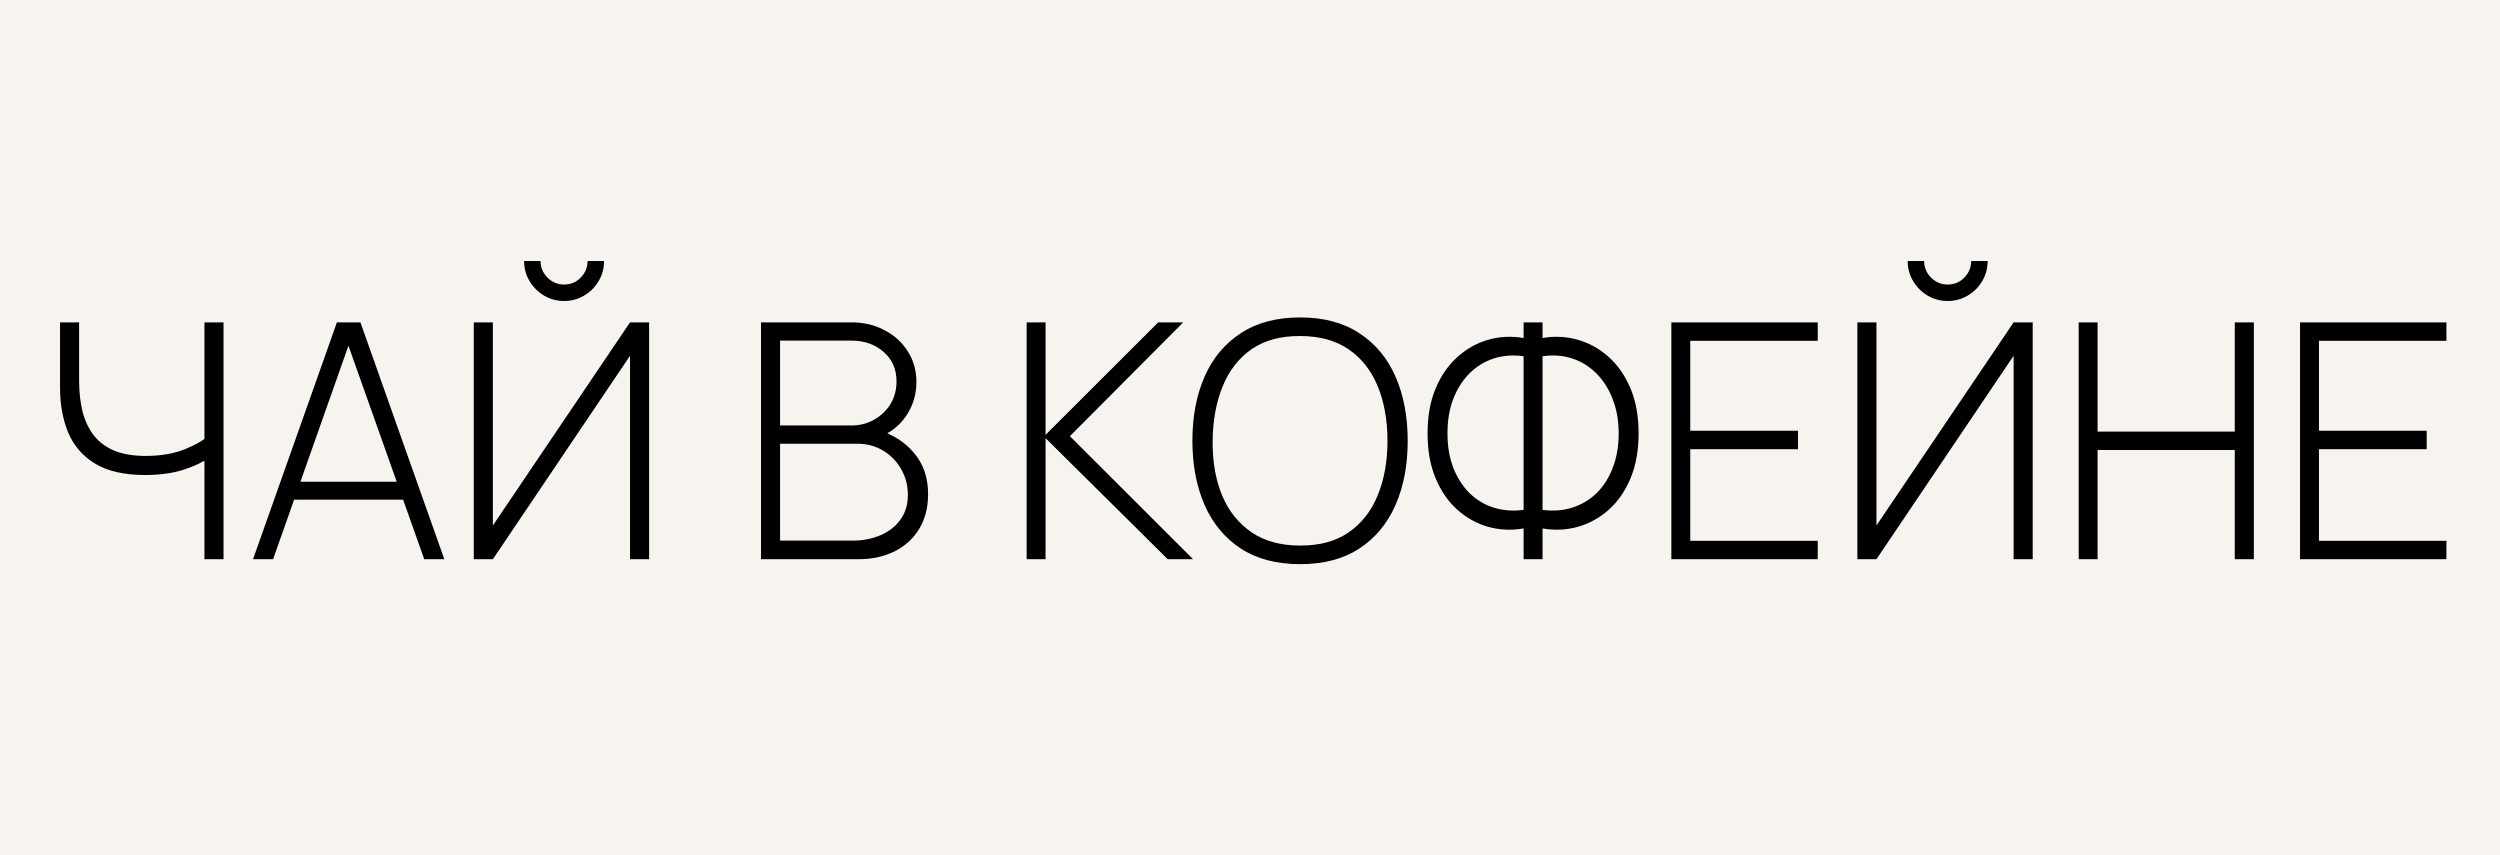
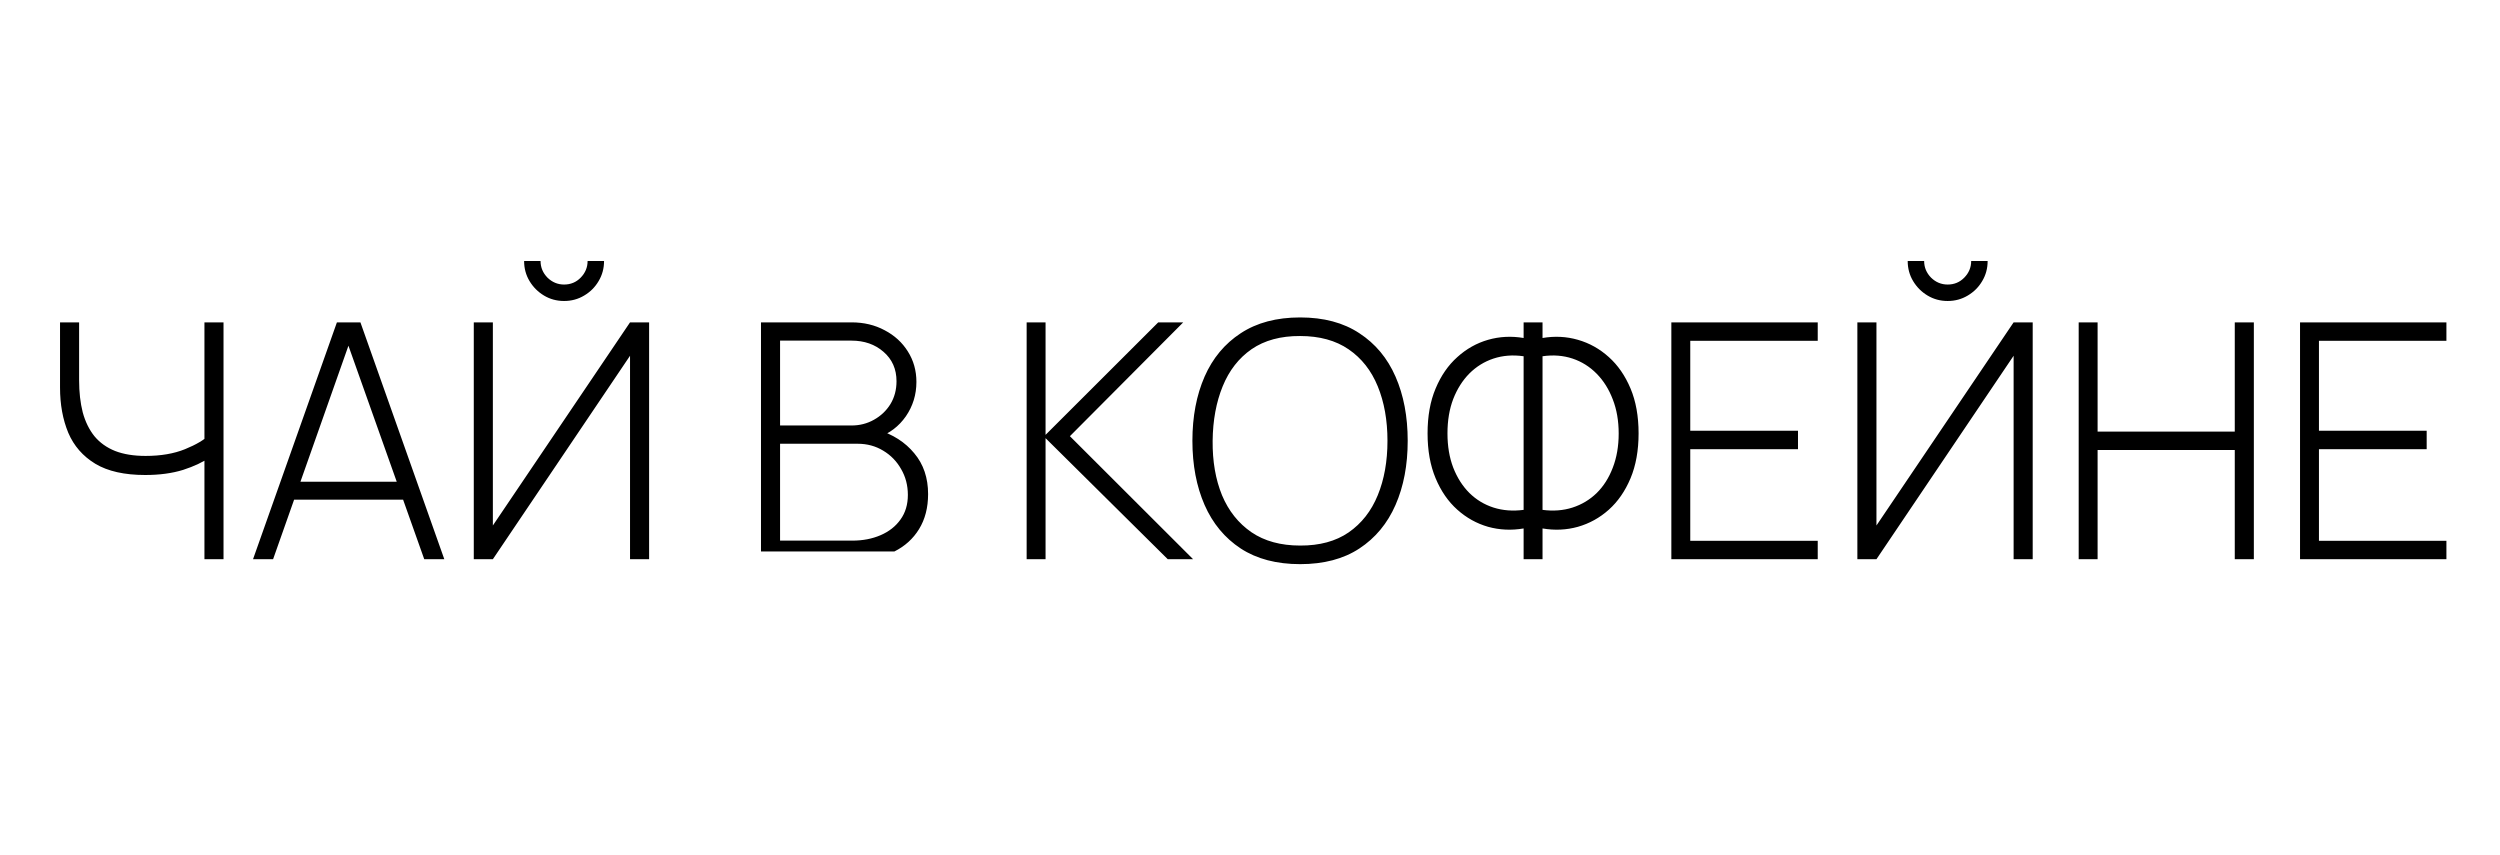
<svg xmlns="http://www.w3.org/2000/svg" width="76" height="26" viewBox="0 0 76 26" fill="none">
-   <rect width="76" height="26" fill="#F7F3EF" />
-   <path d="M6.215 17V13.56L6.42 13.88C6.183 14.043 5.898 14.178 5.565 14.285C5.232 14.388 4.848 14.44 4.415 14.44C3.785 14.44 3.28 14.327 2.9 14.1C2.52 13.87 2.245 13.555 2.075 13.155C1.908 12.752 1.825 12.293 1.825 11.78V9.8H2.405V11.56C2.405 11.923 2.442 12.248 2.515 12.535C2.592 12.818 2.71 13.06 2.87 13.26C3.033 13.457 3.243 13.607 3.5 13.71C3.757 13.81 4.065 13.86 4.425 13.86C4.888 13.86 5.288 13.792 5.625 13.655C5.962 13.518 6.212 13.37 6.375 13.21L6.215 13.795V9.8H6.795V17H6.215ZM7.692 17L10.242 9.8H10.957L13.507 17H12.897L10.447 10.1H10.737L8.302 17H7.692ZM8.747 15.19V14.645H12.447V15.19H8.747ZM14.403 17V9.8H14.983V15.975L19.153 9.8H19.733V17H19.153V10.815L14.983 17H14.403ZM17.148 9.15C16.925 9.15 16.721 9.095 16.538 8.985C16.355 8.875 16.208 8.728 16.098 8.545C15.988 8.362 15.933 8.158 15.933 7.935H16.433C16.433 8.128 16.503 8.297 16.643 8.44C16.787 8.58 16.955 8.65 17.148 8.65C17.348 8.65 17.517 8.58 17.653 8.44C17.793 8.297 17.863 8.128 17.863 7.935H18.363C18.363 8.158 18.308 8.362 18.198 8.545C18.091 8.728 17.945 8.875 17.758 8.985C17.575 9.095 17.372 9.15 17.148 9.15ZM23.134 17V9.8H25.889C26.262 9.8 26.597 9.88 26.894 10.04C27.194 10.197 27.429 10.412 27.599 10.685C27.772 10.958 27.859 11.267 27.859 11.61C27.859 11.997 27.752 12.345 27.539 12.655C27.325 12.962 27.042 13.177 26.689 13.3L26.669 13.06C27.142 13.203 27.517 13.443 27.794 13.78C28.074 14.113 28.214 14.527 28.214 15.02C28.214 15.433 28.122 15.788 27.939 16.085C27.759 16.378 27.509 16.605 27.189 16.765C26.869 16.922 26.505 17 26.099 17H23.134ZM23.714 16.435H25.909C26.229 16.435 26.515 16.38 26.769 16.27C27.025 16.16 27.227 16.002 27.374 15.795C27.524 15.588 27.599 15.338 27.599 15.045C27.599 14.755 27.53 14.493 27.394 14.26C27.26 14.023 27.079 13.837 26.849 13.7C26.619 13.56 26.36 13.49 26.074 13.49H23.714V16.435ZM23.714 12.935H25.884C26.134 12.935 26.362 12.877 26.569 12.76C26.779 12.643 26.945 12.485 27.069 12.285C27.192 12.082 27.254 11.85 27.254 11.59C27.254 11.22 27.122 10.922 26.859 10.695C26.599 10.468 26.274 10.355 25.884 10.355H23.714V12.935ZM31.21 17V9.8H31.785V13.22L35.21 9.8H35.97L32.525 13.26L36.27 17H35.5L31.785 13.32V17H31.21ZM39.524 17.15C38.808 17.15 38.206 16.992 37.719 16.675C37.233 16.355 36.866 15.913 36.619 15.35C36.373 14.787 36.249 14.137 36.249 13.4C36.249 12.663 36.373 12.013 36.619 11.45C36.866 10.887 37.233 10.447 37.719 10.13C38.206 9.81 38.808 9.65 39.524 9.65C40.241 9.65 40.841 9.81 41.324 10.13C41.811 10.447 42.178 10.887 42.424 11.45C42.671 12.013 42.794 12.663 42.794 13.4C42.794 14.137 42.671 14.787 42.424 15.35C42.178 15.913 41.811 16.355 41.324 16.675C40.841 16.992 40.241 17.15 39.524 17.15ZM39.524 16.585C40.114 16.588 40.606 16.455 40.999 16.185C41.393 15.912 41.688 15.535 41.884 15.055C42.081 14.575 42.179 14.023 42.179 13.4C42.179 12.777 42.081 12.225 41.884 11.745C41.688 11.265 41.393 10.89 40.999 10.62C40.606 10.35 40.114 10.215 39.524 10.215C38.934 10.212 38.443 10.345 38.049 10.615C37.659 10.885 37.366 11.262 37.169 11.745C36.973 12.225 36.871 12.777 36.864 13.4C36.858 14.023 36.953 14.575 37.149 15.055C37.349 15.532 37.648 15.907 38.044 16.18C38.441 16.45 38.934 16.585 39.524 16.585ZM46.318 17V16.065C45.948 16.128 45.588 16.112 45.238 16.015C44.891 15.915 44.579 15.742 44.303 15.495C44.026 15.248 43.806 14.93 43.643 14.54C43.479 14.15 43.398 13.695 43.398 13.175C43.398 12.652 43.479 12.197 43.643 11.81C43.806 11.42 44.026 11.102 44.303 10.855C44.579 10.605 44.891 10.43 45.238 10.33C45.588 10.23 45.948 10.212 46.318 10.275V9.8H46.893V10.275C47.263 10.212 47.621 10.23 47.968 10.33C48.318 10.43 48.631 10.605 48.908 10.855C49.184 11.102 49.404 11.42 49.568 11.81C49.731 12.197 49.813 12.652 49.813 13.175C49.813 13.695 49.731 14.15 49.568 14.54C49.404 14.93 49.184 15.248 48.908 15.495C48.631 15.742 48.318 15.915 47.968 16.015C47.621 16.112 47.263 16.128 46.893 16.065V17H46.318ZM46.318 15.5V10.83C45.991 10.783 45.686 10.807 45.403 10.9C45.123 10.993 44.878 11.145 44.668 11.355C44.461 11.565 44.298 11.823 44.178 12.13C44.061 12.437 44.003 12.785 44.003 13.175C44.003 13.562 44.061 13.908 44.178 14.215C44.298 14.522 44.461 14.778 44.668 14.985C44.878 15.192 45.123 15.34 45.403 15.43C45.686 15.52 45.991 15.543 46.318 15.5ZM46.893 15.5C47.219 15.543 47.523 15.52 47.803 15.43C48.083 15.34 48.328 15.193 48.538 14.99C48.748 14.783 48.911 14.527 49.028 14.22C49.148 13.91 49.208 13.563 49.208 13.18C49.208 12.793 49.148 12.447 49.028 12.14C48.911 11.833 48.748 11.573 48.538 11.36C48.328 11.147 48.083 10.993 47.803 10.9C47.523 10.807 47.219 10.783 46.893 10.83V15.5ZM50.809 17V9.8H55.259V10.36H51.384V13.095H54.659V13.655H51.384V16.44H55.259V17H50.809ZM56.464 17V9.8H57.044V15.975L61.214 9.8H61.794V17H61.214V10.815L57.044 17H56.464ZM59.209 9.15C58.985 9.15 58.782 9.095 58.599 8.985C58.415 8.875 58.269 8.728 58.159 8.545C58.049 8.362 57.994 8.158 57.994 7.935H58.494C58.494 8.128 58.564 8.297 58.704 8.44C58.847 8.58 59.015 8.65 59.209 8.65C59.409 8.65 59.577 8.58 59.714 8.44C59.854 8.297 59.924 8.128 59.924 7.935H60.424C60.424 8.158 60.369 8.362 60.259 8.545C60.152 8.728 60.005 8.875 59.819 8.985C59.635 9.095 59.432 9.15 59.209 9.15ZM63.192 17V9.8H63.767V13.12H67.937V9.8H68.517V17H67.937V13.68H63.767V17H63.192ZM69.921 17V9.8H74.371V10.36H70.496V13.095H73.771V13.655H70.496V16.44H74.371V17H69.921Z" fill="black" />
+   <path d="M6.215 17V13.56L6.42 13.88C6.183 14.043 5.898 14.178 5.565 14.285C5.232 14.388 4.848 14.44 4.415 14.44C3.785 14.44 3.28 14.327 2.9 14.1C2.52 13.87 2.245 13.555 2.075 13.155C1.908 12.752 1.825 12.293 1.825 11.78V9.8H2.405V11.56C2.405 11.923 2.442 12.248 2.515 12.535C2.592 12.818 2.71 13.06 2.87 13.26C3.033 13.457 3.243 13.607 3.5 13.71C3.757 13.81 4.065 13.86 4.425 13.86C4.888 13.86 5.288 13.792 5.625 13.655C5.962 13.518 6.212 13.37 6.375 13.21L6.215 13.795V9.8H6.795V17H6.215ZM7.692 17L10.242 9.8H10.957L13.507 17H12.897L10.447 10.1H10.737L8.302 17H7.692ZM8.747 15.19V14.645H12.447V15.19H8.747ZM14.403 17V9.8H14.983V15.975L19.153 9.8H19.733V17H19.153V10.815L14.983 17H14.403ZM17.148 9.15C16.925 9.15 16.721 9.095 16.538 8.985C16.355 8.875 16.208 8.728 16.098 8.545C15.988 8.362 15.933 8.158 15.933 7.935H16.433C16.433 8.128 16.503 8.297 16.643 8.44C16.787 8.58 16.955 8.65 17.148 8.65C17.348 8.65 17.517 8.58 17.653 8.44C17.793 8.297 17.863 8.128 17.863 7.935H18.363C18.363 8.158 18.308 8.362 18.198 8.545C18.091 8.728 17.945 8.875 17.758 8.985C17.575 9.095 17.372 9.15 17.148 9.15ZM23.134 17V9.8H25.889C26.262 9.8 26.597 9.88 26.894 10.04C27.194 10.197 27.429 10.412 27.599 10.685C27.772 10.958 27.859 11.267 27.859 11.61C27.859 11.997 27.752 12.345 27.539 12.655C27.325 12.962 27.042 13.177 26.689 13.3L26.669 13.06C27.142 13.203 27.517 13.443 27.794 13.78C28.074 14.113 28.214 14.527 28.214 15.02C28.214 15.433 28.122 15.788 27.939 16.085C27.759 16.378 27.509 16.605 27.189 16.765H23.134ZM23.714 16.435H25.909C26.229 16.435 26.515 16.38 26.769 16.27C27.025 16.16 27.227 16.002 27.374 15.795C27.524 15.588 27.599 15.338 27.599 15.045C27.599 14.755 27.53 14.493 27.394 14.26C27.26 14.023 27.079 13.837 26.849 13.7C26.619 13.56 26.36 13.49 26.074 13.49H23.714V16.435ZM23.714 12.935H25.884C26.134 12.935 26.362 12.877 26.569 12.76C26.779 12.643 26.945 12.485 27.069 12.285C27.192 12.082 27.254 11.85 27.254 11.59C27.254 11.22 27.122 10.922 26.859 10.695C26.599 10.468 26.274 10.355 25.884 10.355H23.714V12.935ZM31.21 17V9.8H31.785V13.22L35.21 9.8H35.97L32.525 13.26L36.27 17H35.5L31.785 13.32V17H31.21ZM39.524 17.15C38.808 17.15 38.206 16.992 37.719 16.675C37.233 16.355 36.866 15.913 36.619 15.35C36.373 14.787 36.249 14.137 36.249 13.4C36.249 12.663 36.373 12.013 36.619 11.45C36.866 10.887 37.233 10.447 37.719 10.13C38.206 9.81 38.808 9.65 39.524 9.65C40.241 9.65 40.841 9.81 41.324 10.13C41.811 10.447 42.178 10.887 42.424 11.45C42.671 12.013 42.794 12.663 42.794 13.4C42.794 14.137 42.671 14.787 42.424 15.35C42.178 15.913 41.811 16.355 41.324 16.675C40.841 16.992 40.241 17.15 39.524 17.15ZM39.524 16.585C40.114 16.588 40.606 16.455 40.999 16.185C41.393 15.912 41.688 15.535 41.884 15.055C42.081 14.575 42.179 14.023 42.179 13.4C42.179 12.777 42.081 12.225 41.884 11.745C41.688 11.265 41.393 10.89 40.999 10.62C40.606 10.35 40.114 10.215 39.524 10.215C38.934 10.212 38.443 10.345 38.049 10.615C37.659 10.885 37.366 11.262 37.169 11.745C36.973 12.225 36.871 12.777 36.864 13.4C36.858 14.023 36.953 14.575 37.149 15.055C37.349 15.532 37.648 15.907 38.044 16.18C38.441 16.45 38.934 16.585 39.524 16.585ZM46.318 17V16.065C45.948 16.128 45.588 16.112 45.238 16.015C44.891 15.915 44.579 15.742 44.303 15.495C44.026 15.248 43.806 14.93 43.643 14.54C43.479 14.15 43.398 13.695 43.398 13.175C43.398 12.652 43.479 12.197 43.643 11.81C43.806 11.42 44.026 11.102 44.303 10.855C44.579 10.605 44.891 10.43 45.238 10.33C45.588 10.23 45.948 10.212 46.318 10.275V9.8H46.893V10.275C47.263 10.212 47.621 10.23 47.968 10.33C48.318 10.43 48.631 10.605 48.908 10.855C49.184 11.102 49.404 11.42 49.568 11.81C49.731 12.197 49.813 12.652 49.813 13.175C49.813 13.695 49.731 14.15 49.568 14.54C49.404 14.93 49.184 15.248 48.908 15.495C48.631 15.742 48.318 15.915 47.968 16.015C47.621 16.112 47.263 16.128 46.893 16.065V17H46.318ZM46.318 15.5V10.83C45.991 10.783 45.686 10.807 45.403 10.9C45.123 10.993 44.878 11.145 44.668 11.355C44.461 11.565 44.298 11.823 44.178 12.13C44.061 12.437 44.003 12.785 44.003 13.175C44.003 13.562 44.061 13.908 44.178 14.215C44.298 14.522 44.461 14.778 44.668 14.985C44.878 15.192 45.123 15.34 45.403 15.43C45.686 15.52 45.991 15.543 46.318 15.5ZM46.893 15.5C47.219 15.543 47.523 15.52 47.803 15.43C48.083 15.34 48.328 15.193 48.538 14.99C48.748 14.783 48.911 14.527 49.028 14.22C49.148 13.91 49.208 13.563 49.208 13.18C49.208 12.793 49.148 12.447 49.028 12.14C48.911 11.833 48.748 11.573 48.538 11.36C48.328 11.147 48.083 10.993 47.803 10.9C47.523 10.807 47.219 10.783 46.893 10.83V15.5ZM50.809 17V9.8H55.259V10.36H51.384V13.095H54.659V13.655H51.384V16.44H55.259V17H50.809ZM56.464 17V9.8H57.044V15.975L61.214 9.8H61.794V17H61.214V10.815L57.044 17H56.464ZM59.209 9.15C58.985 9.15 58.782 9.095 58.599 8.985C58.415 8.875 58.269 8.728 58.159 8.545C58.049 8.362 57.994 8.158 57.994 7.935H58.494C58.494 8.128 58.564 8.297 58.704 8.44C58.847 8.58 59.015 8.65 59.209 8.65C59.409 8.65 59.577 8.58 59.714 8.44C59.854 8.297 59.924 8.128 59.924 7.935H60.424C60.424 8.158 60.369 8.362 60.259 8.545C60.152 8.728 60.005 8.875 59.819 8.985C59.635 9.095 59.432 9.15 59.209 9.15ZM63.192 17V9.8H63.767V13.12H67.937V9.8H68.517V17H67.937V13.68H63.767V17H63.192ZM69.921 17V9.8H74.371V10.36H70.496V13.095H73.771V13.655H70.496V16.44H74.371V17H69.921Z" fill="black" />
</svg>